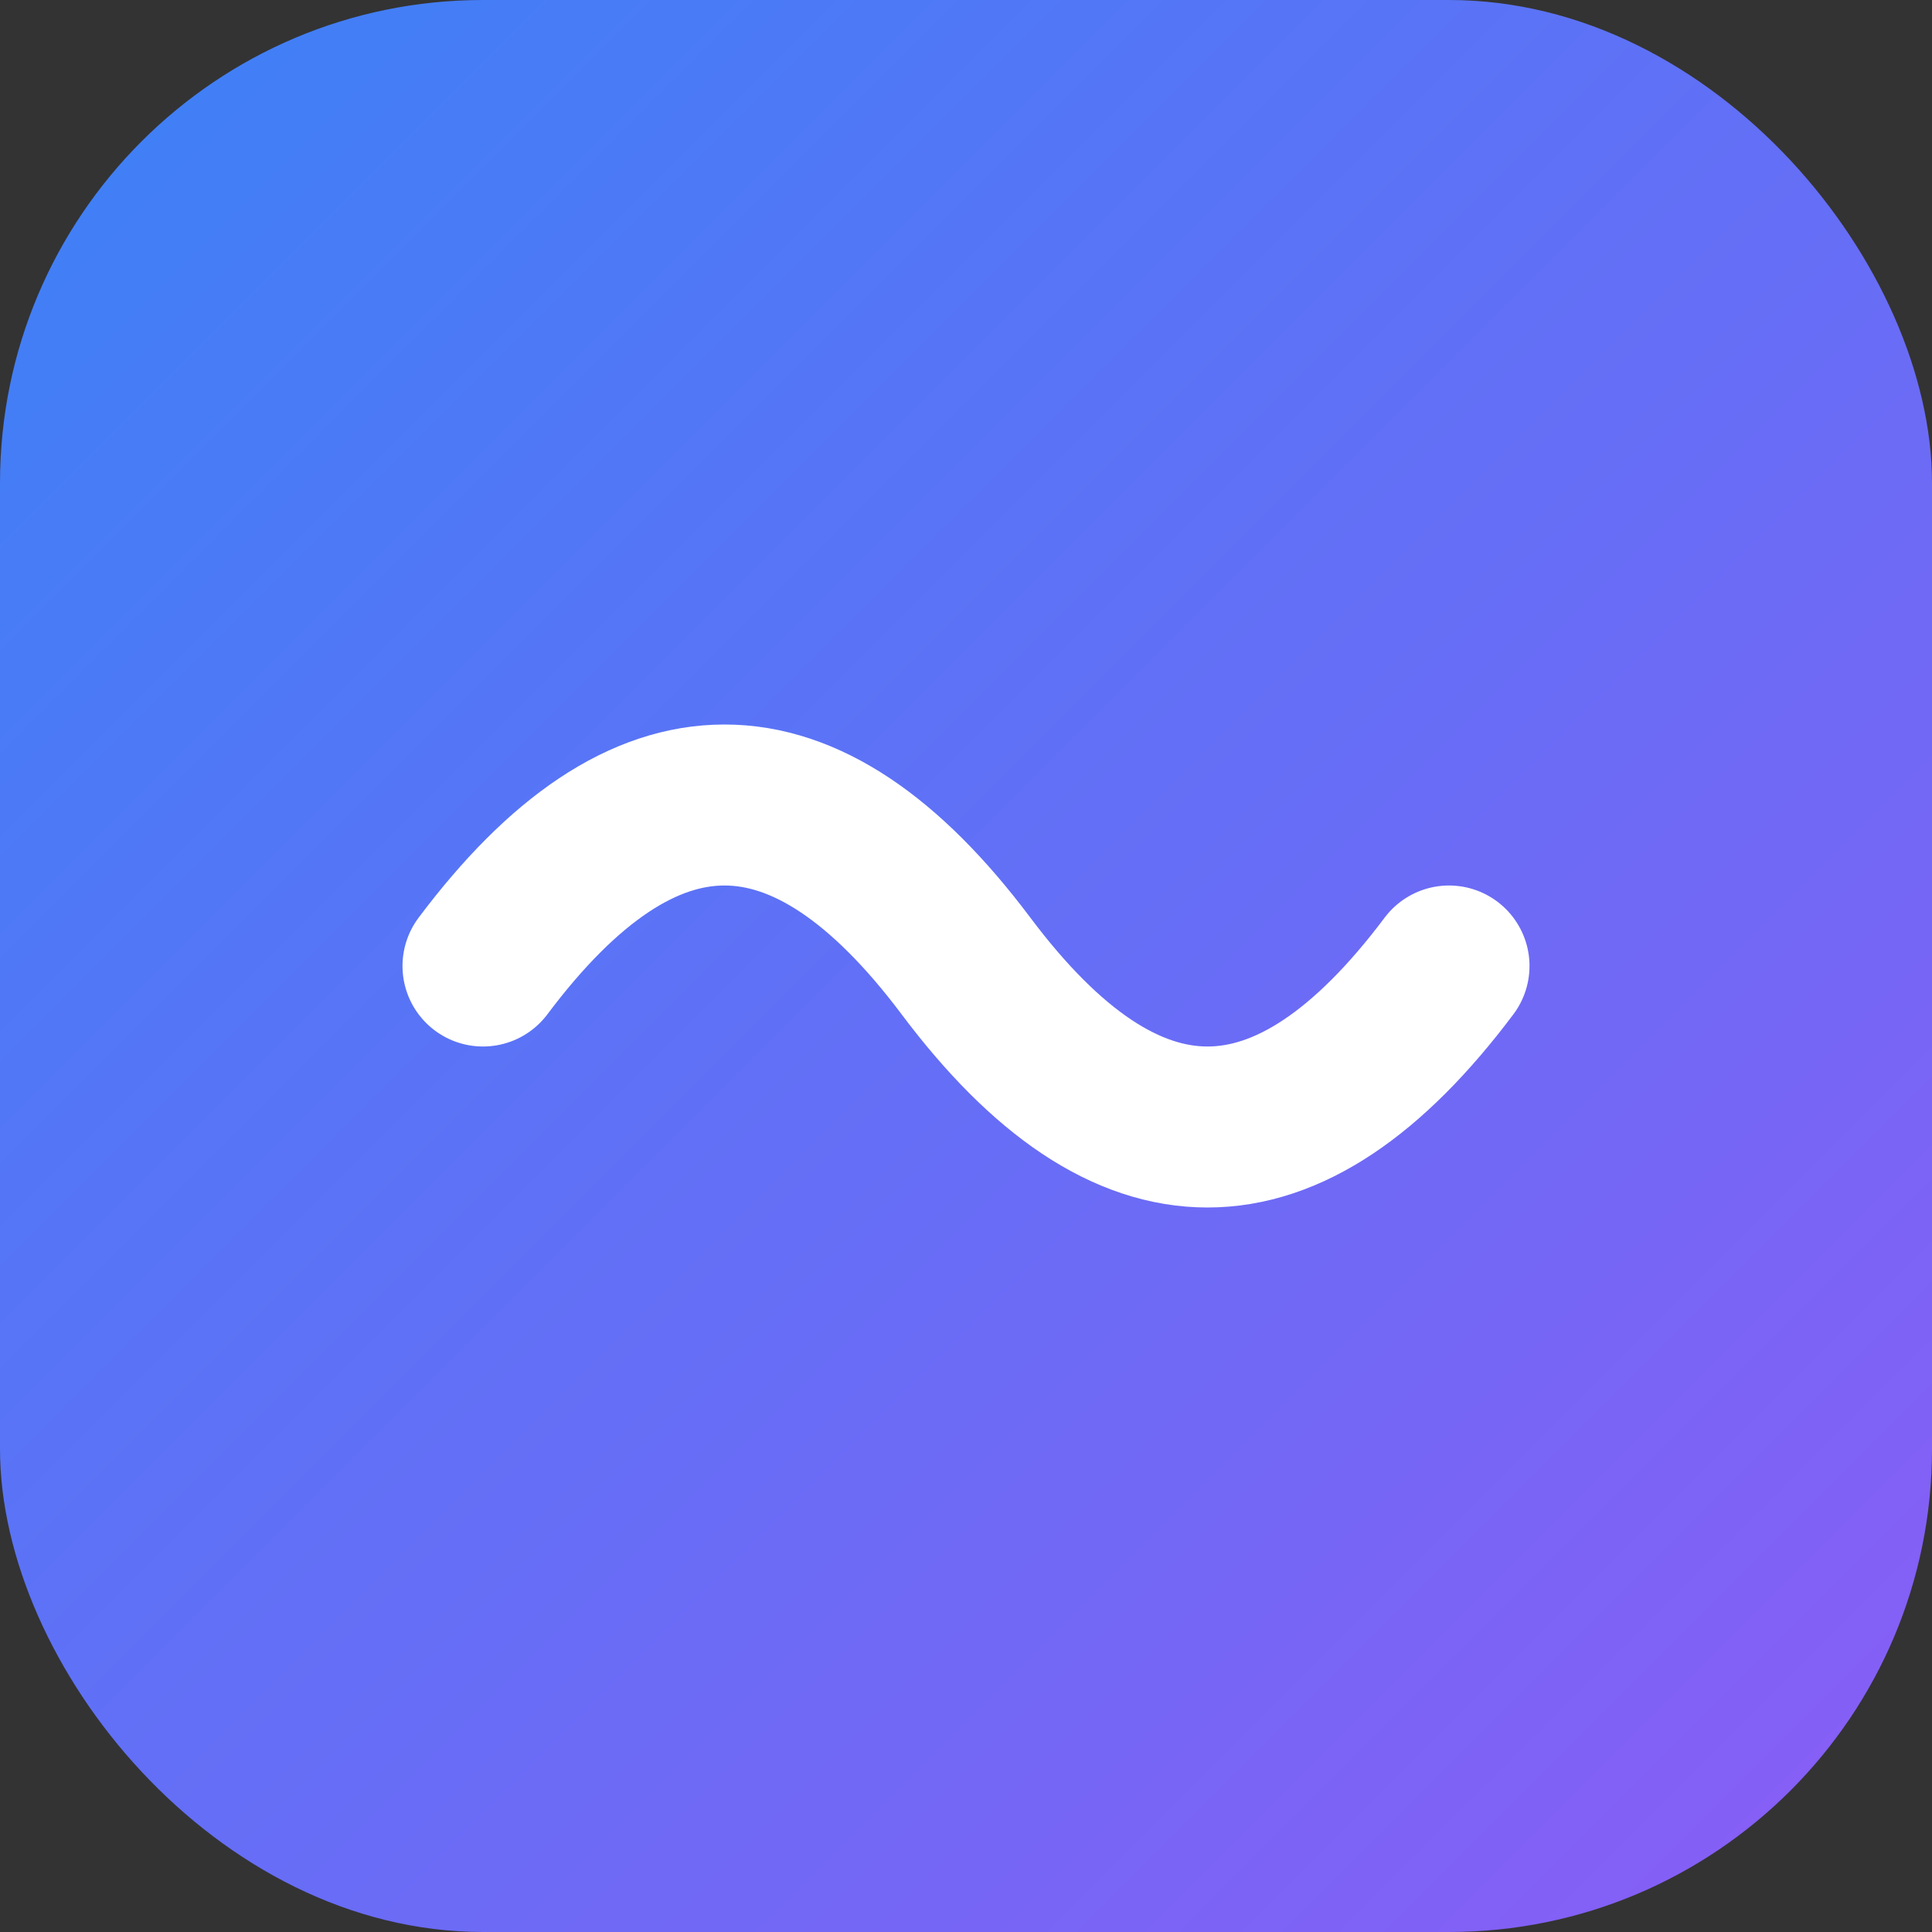
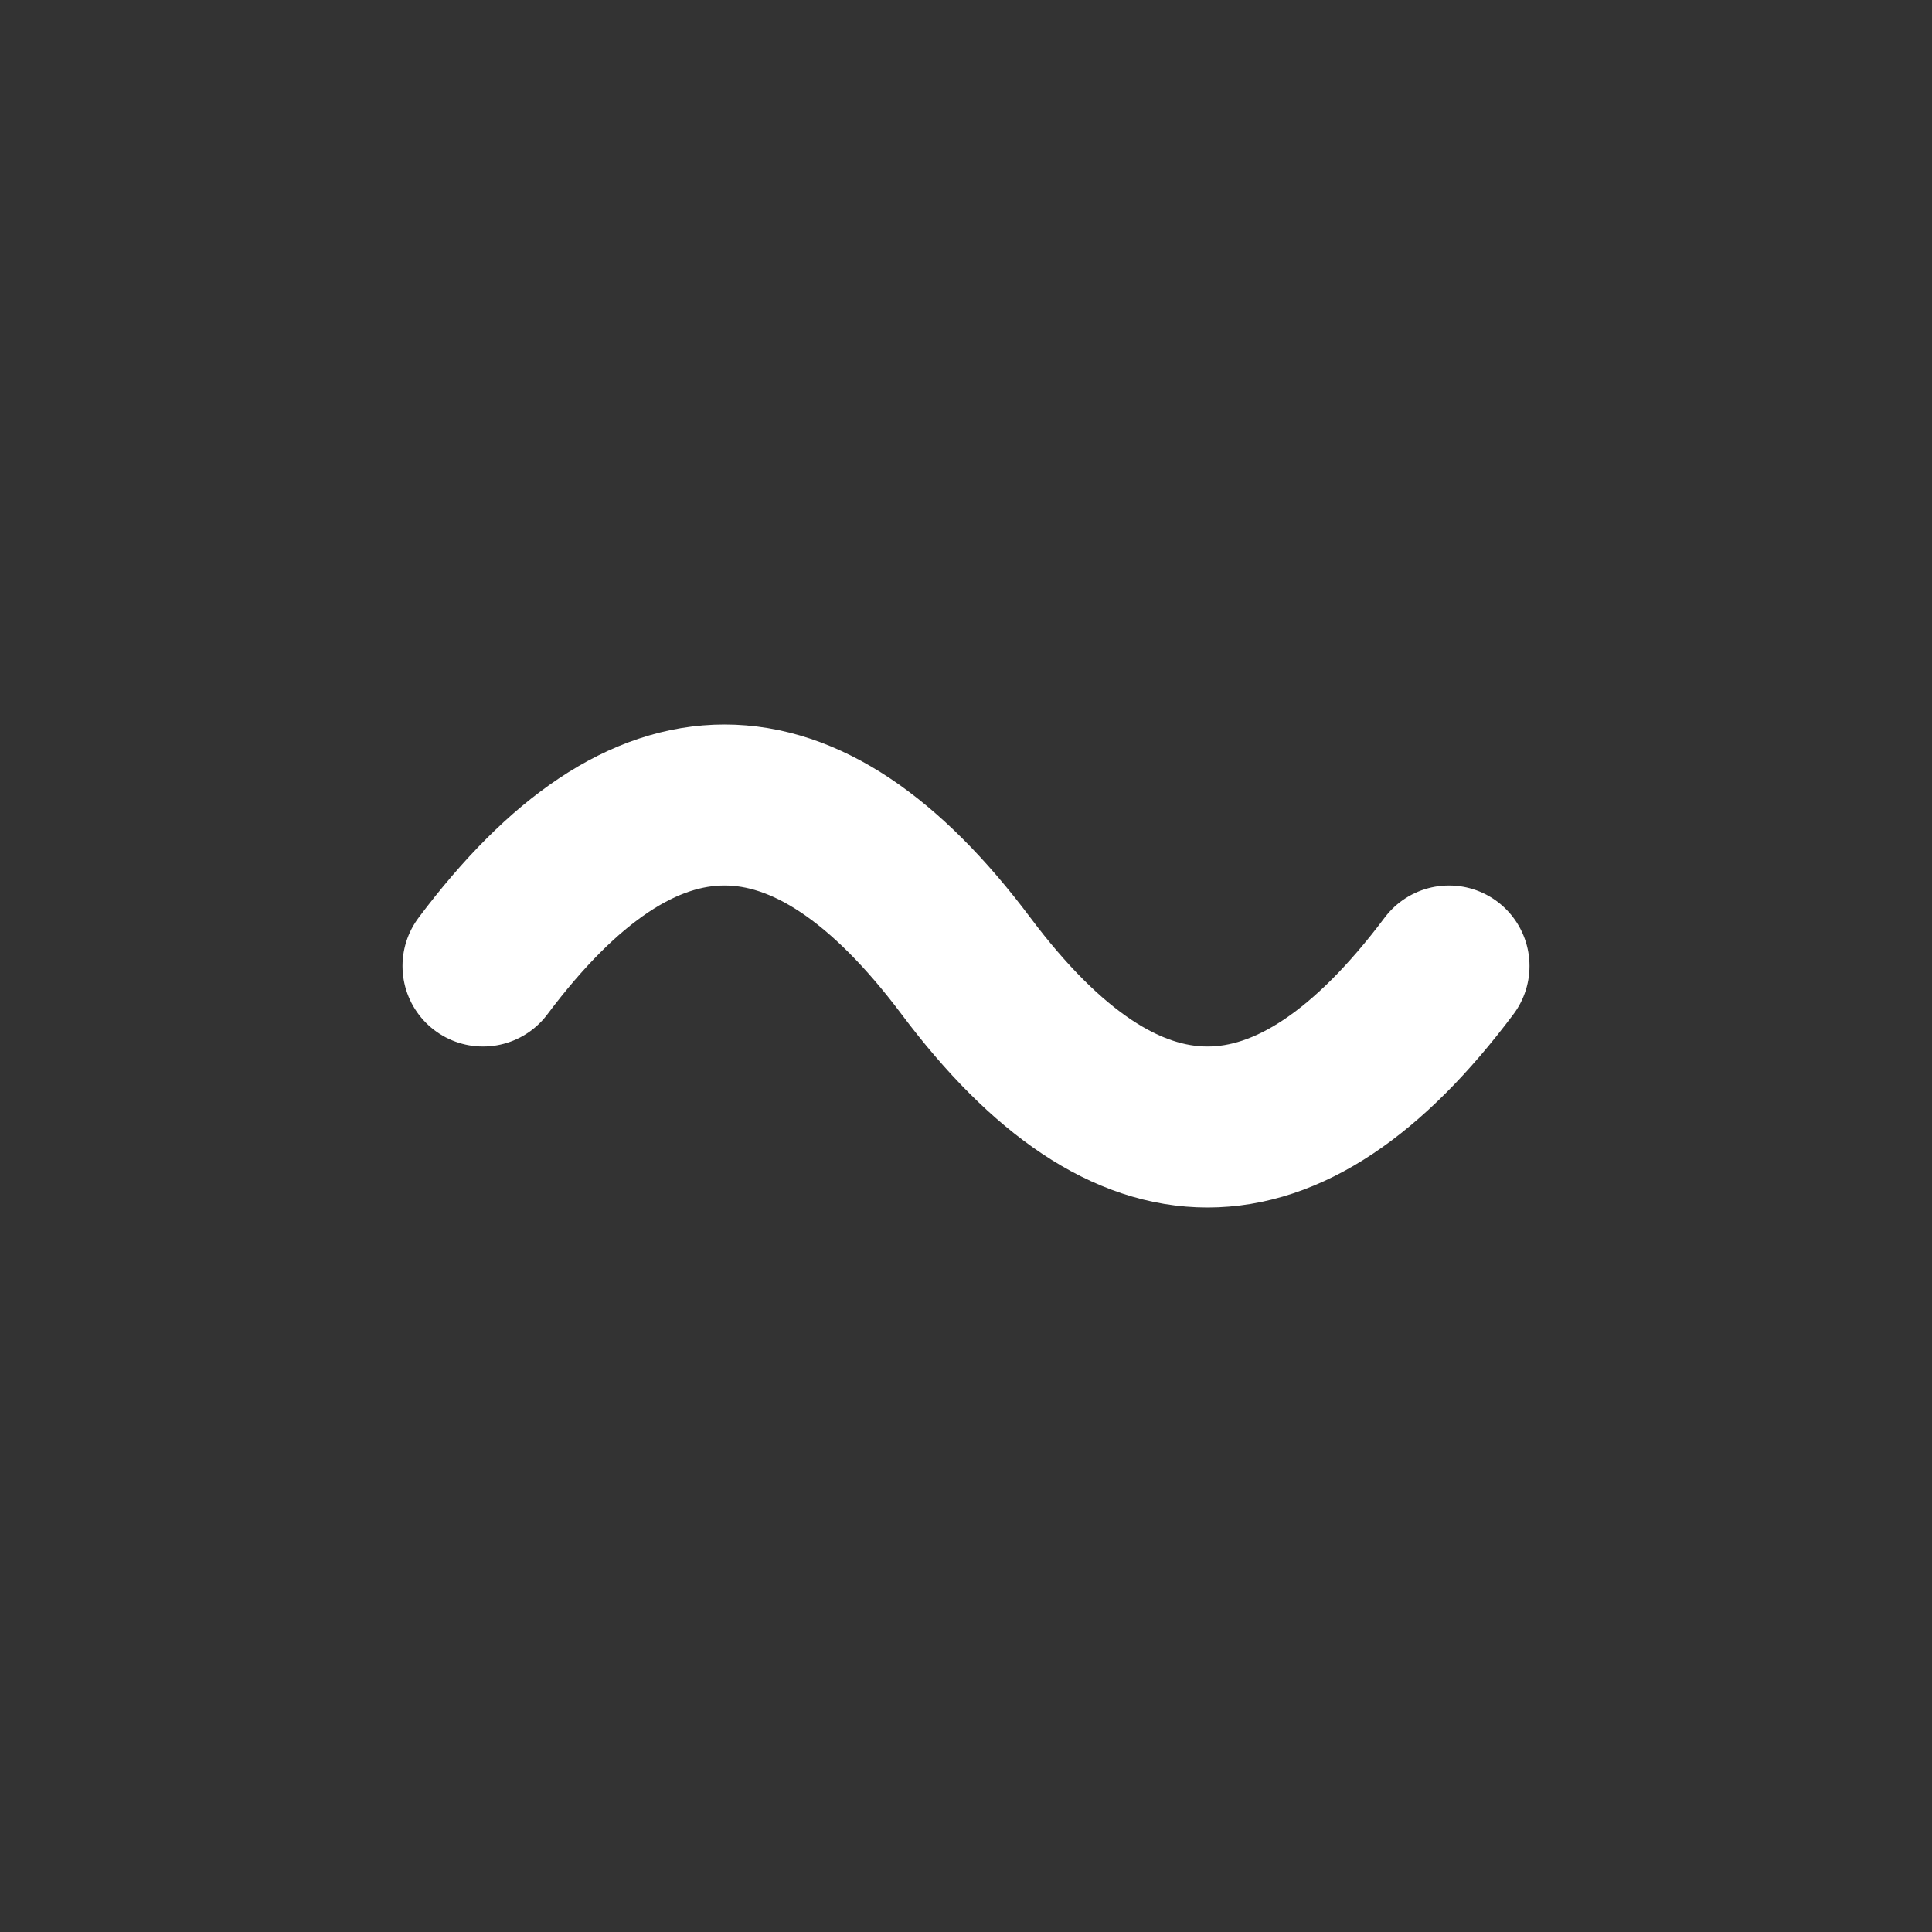
<svg xmlns="http://www.w3.org/2000/svg" width="48" height="48" viewBox="0 0 48 48">
  <rect x="0" y="0" width="48" height="48" fill="#333333" stroke="none" />
-   <rect width="48" height="48" rx="12" fill="url(#bgGradient)" />
  <path d="M12 24 Q 18 16, 24 24 T 36 24" stroke="white" stroke-width="4" fill="none" stroke-linecap="round" stroke-linejoin="round" />
  <defs>
    <linearGradient id="bgGradient" x1="0%" y1="0%" x2="100%" y2="100%">
      <stop offset="0%" style="stop-color:#3B82F6" />
      <stop offset="100%" style="stop-color:#8B5CF6" />
    </linearGradient>
  </defs>
</svg>